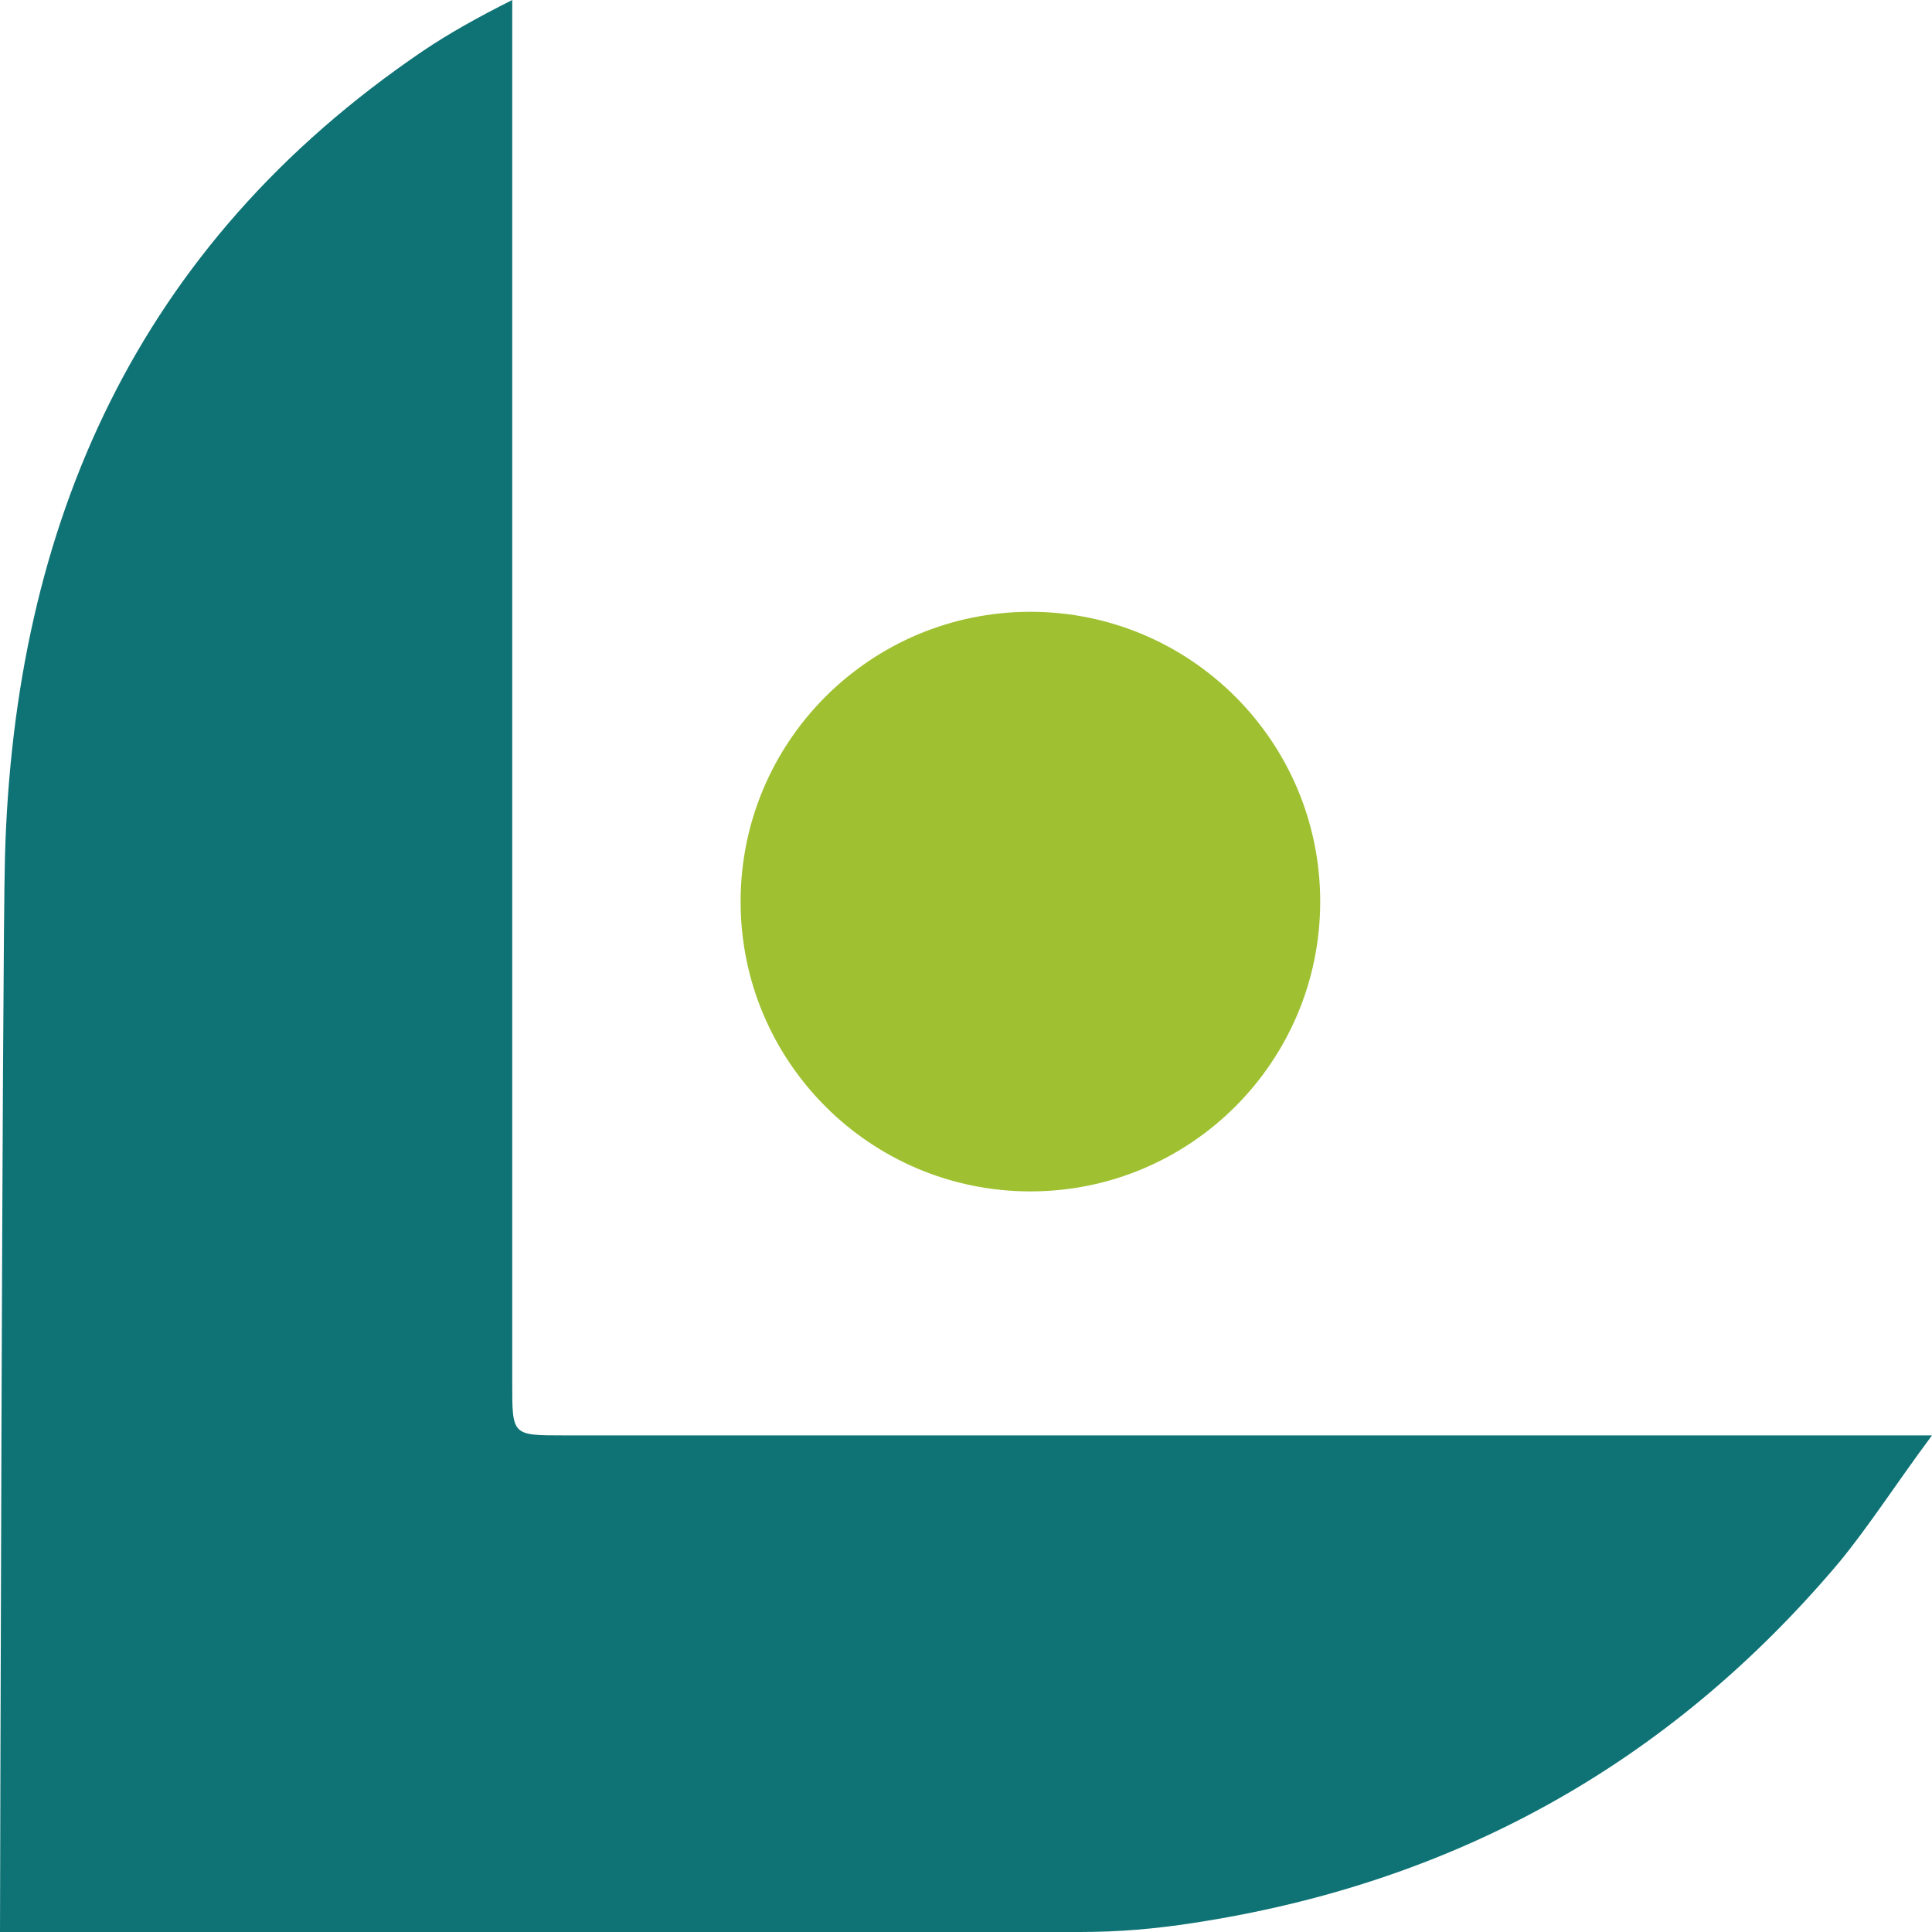
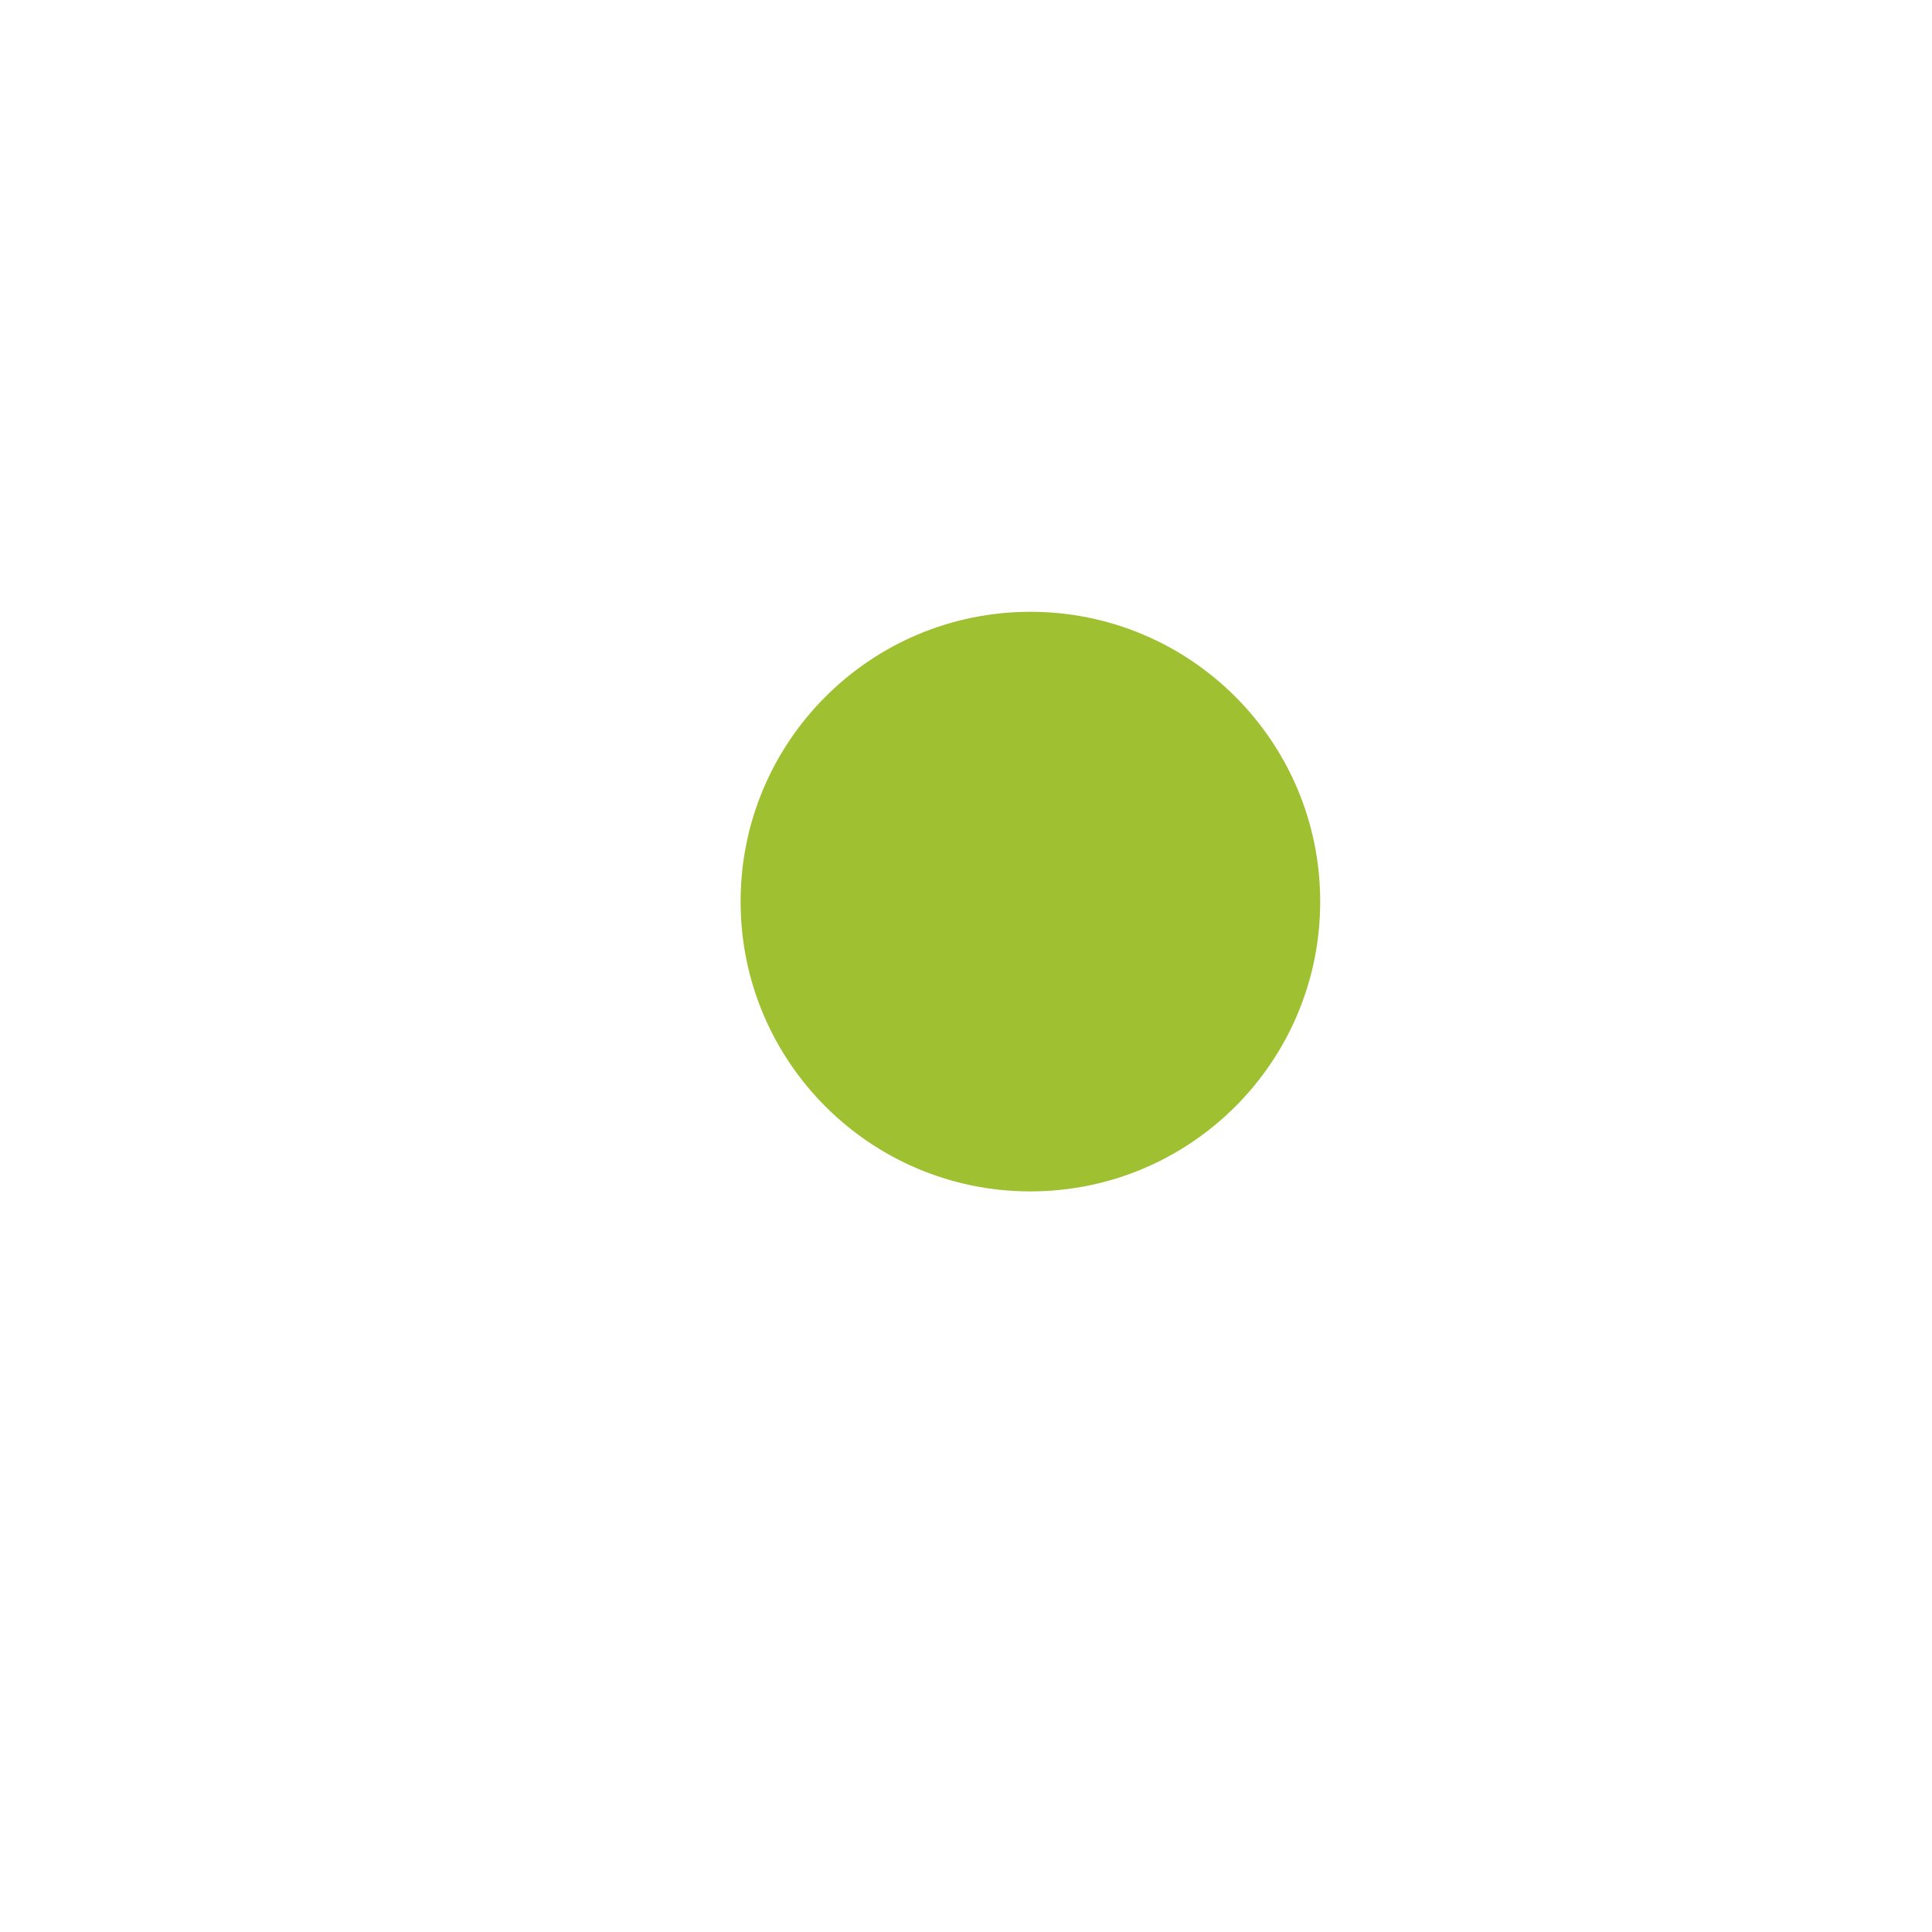
<svg xmlns="http://www.w3.org/2000/svg" width="60" height="60" viewBox="0 0 60 60" fill="none">
-   <path d="M0.154 26.614C0.434 16.27 4.256 7.618 13.111 1.599C13.95 1.034 14.789 0.564 15.908 0C15.908 0.658 15.908 1.129 15.908 1.505C15.908 15.329 15.908 29.154 15.908 42.978C15.908 44.577 15.908 44.577 17.493 44.577C31.196 44.577 44.806 44.577 58.508 44.577C58.881 44.577 59.254 44.577 60 44.577C58.881 46.081 58.042 47.398 57.11 48.527C51.797 54.828 45.085 58.495 37.068 59.718C35.856 59.906 34.738 60 33.526 60C30.474 60 0 60 0 60C0 60 0.068 29.902 0.154 26.614Z" fill="#0F7375" />
-   <path d="M32 37C36.971 37 41 32.971 41 28C41 23.029 36.971 19 32 19C27.029 19 23 23.029 23 28C23 32.971 27.029 37 32 37Z" fill="#9FC131" />
+   <path d="M32 37C36.971 37 41 32.971 41 28C41 23.029 36.971 19 32 19C27.029 19 23 23.029 23 28C23 32.971 27.029 37 32 37" fill="#9FC131" />
</svg>